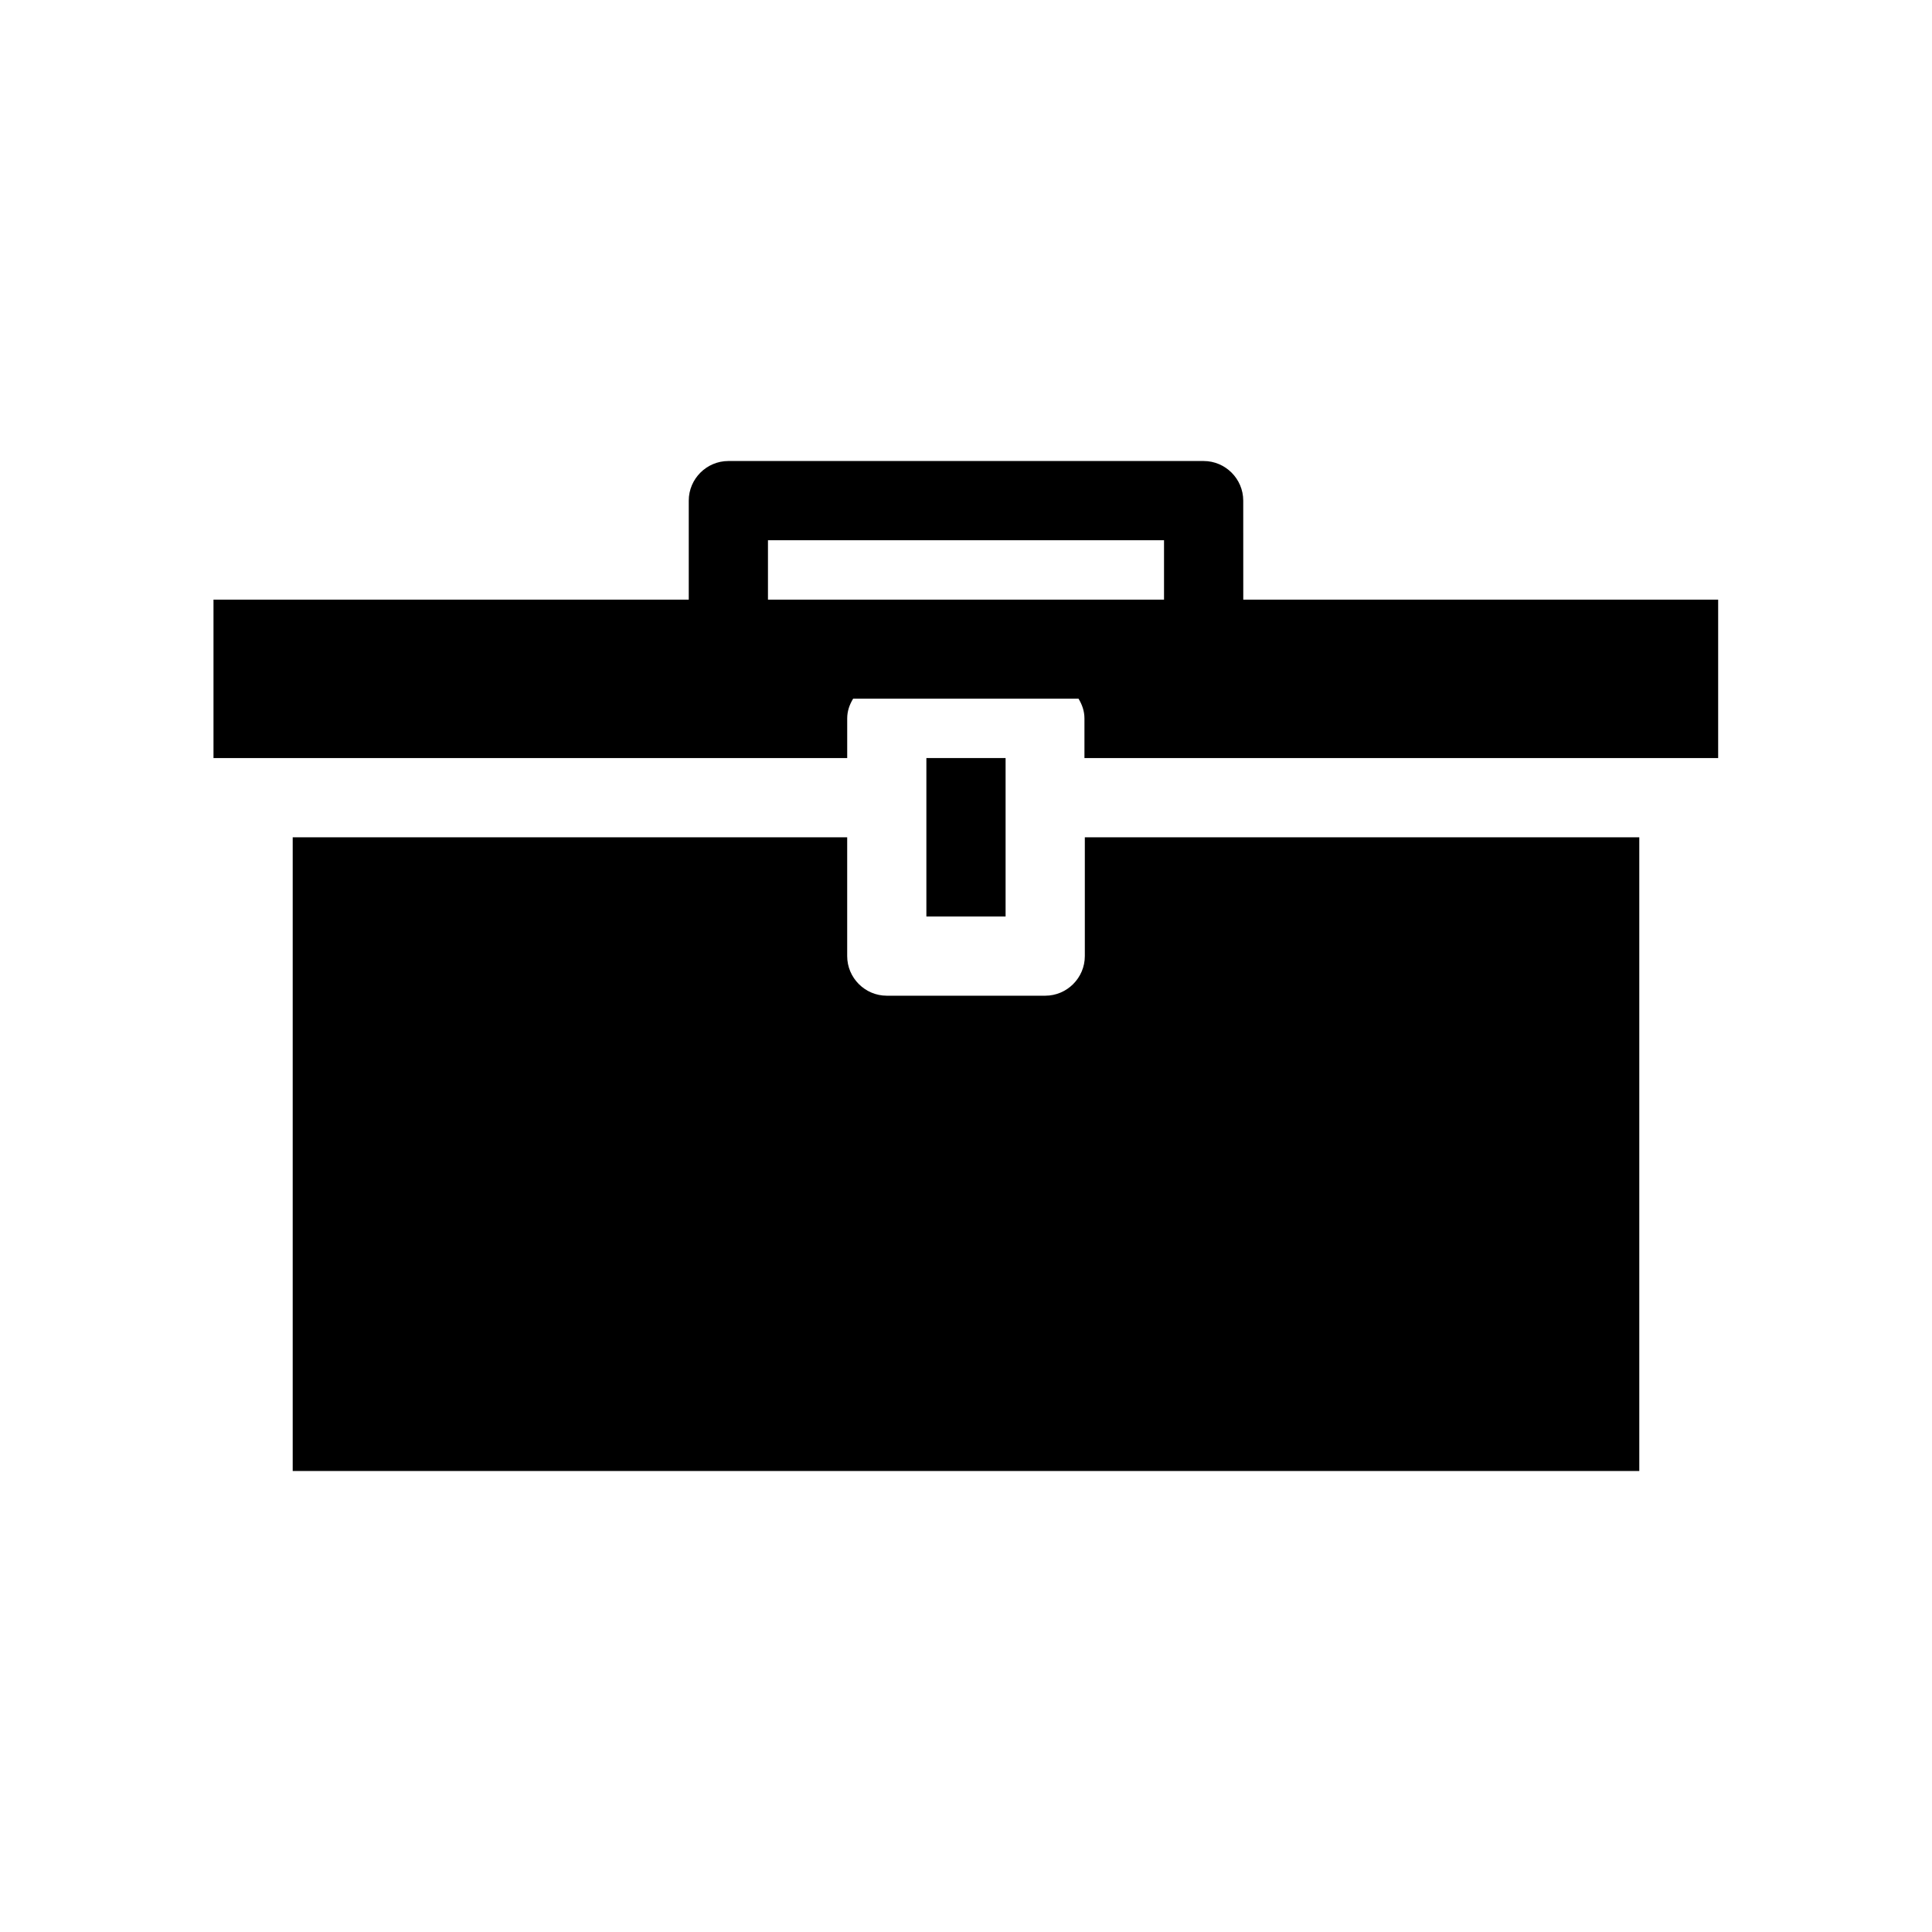
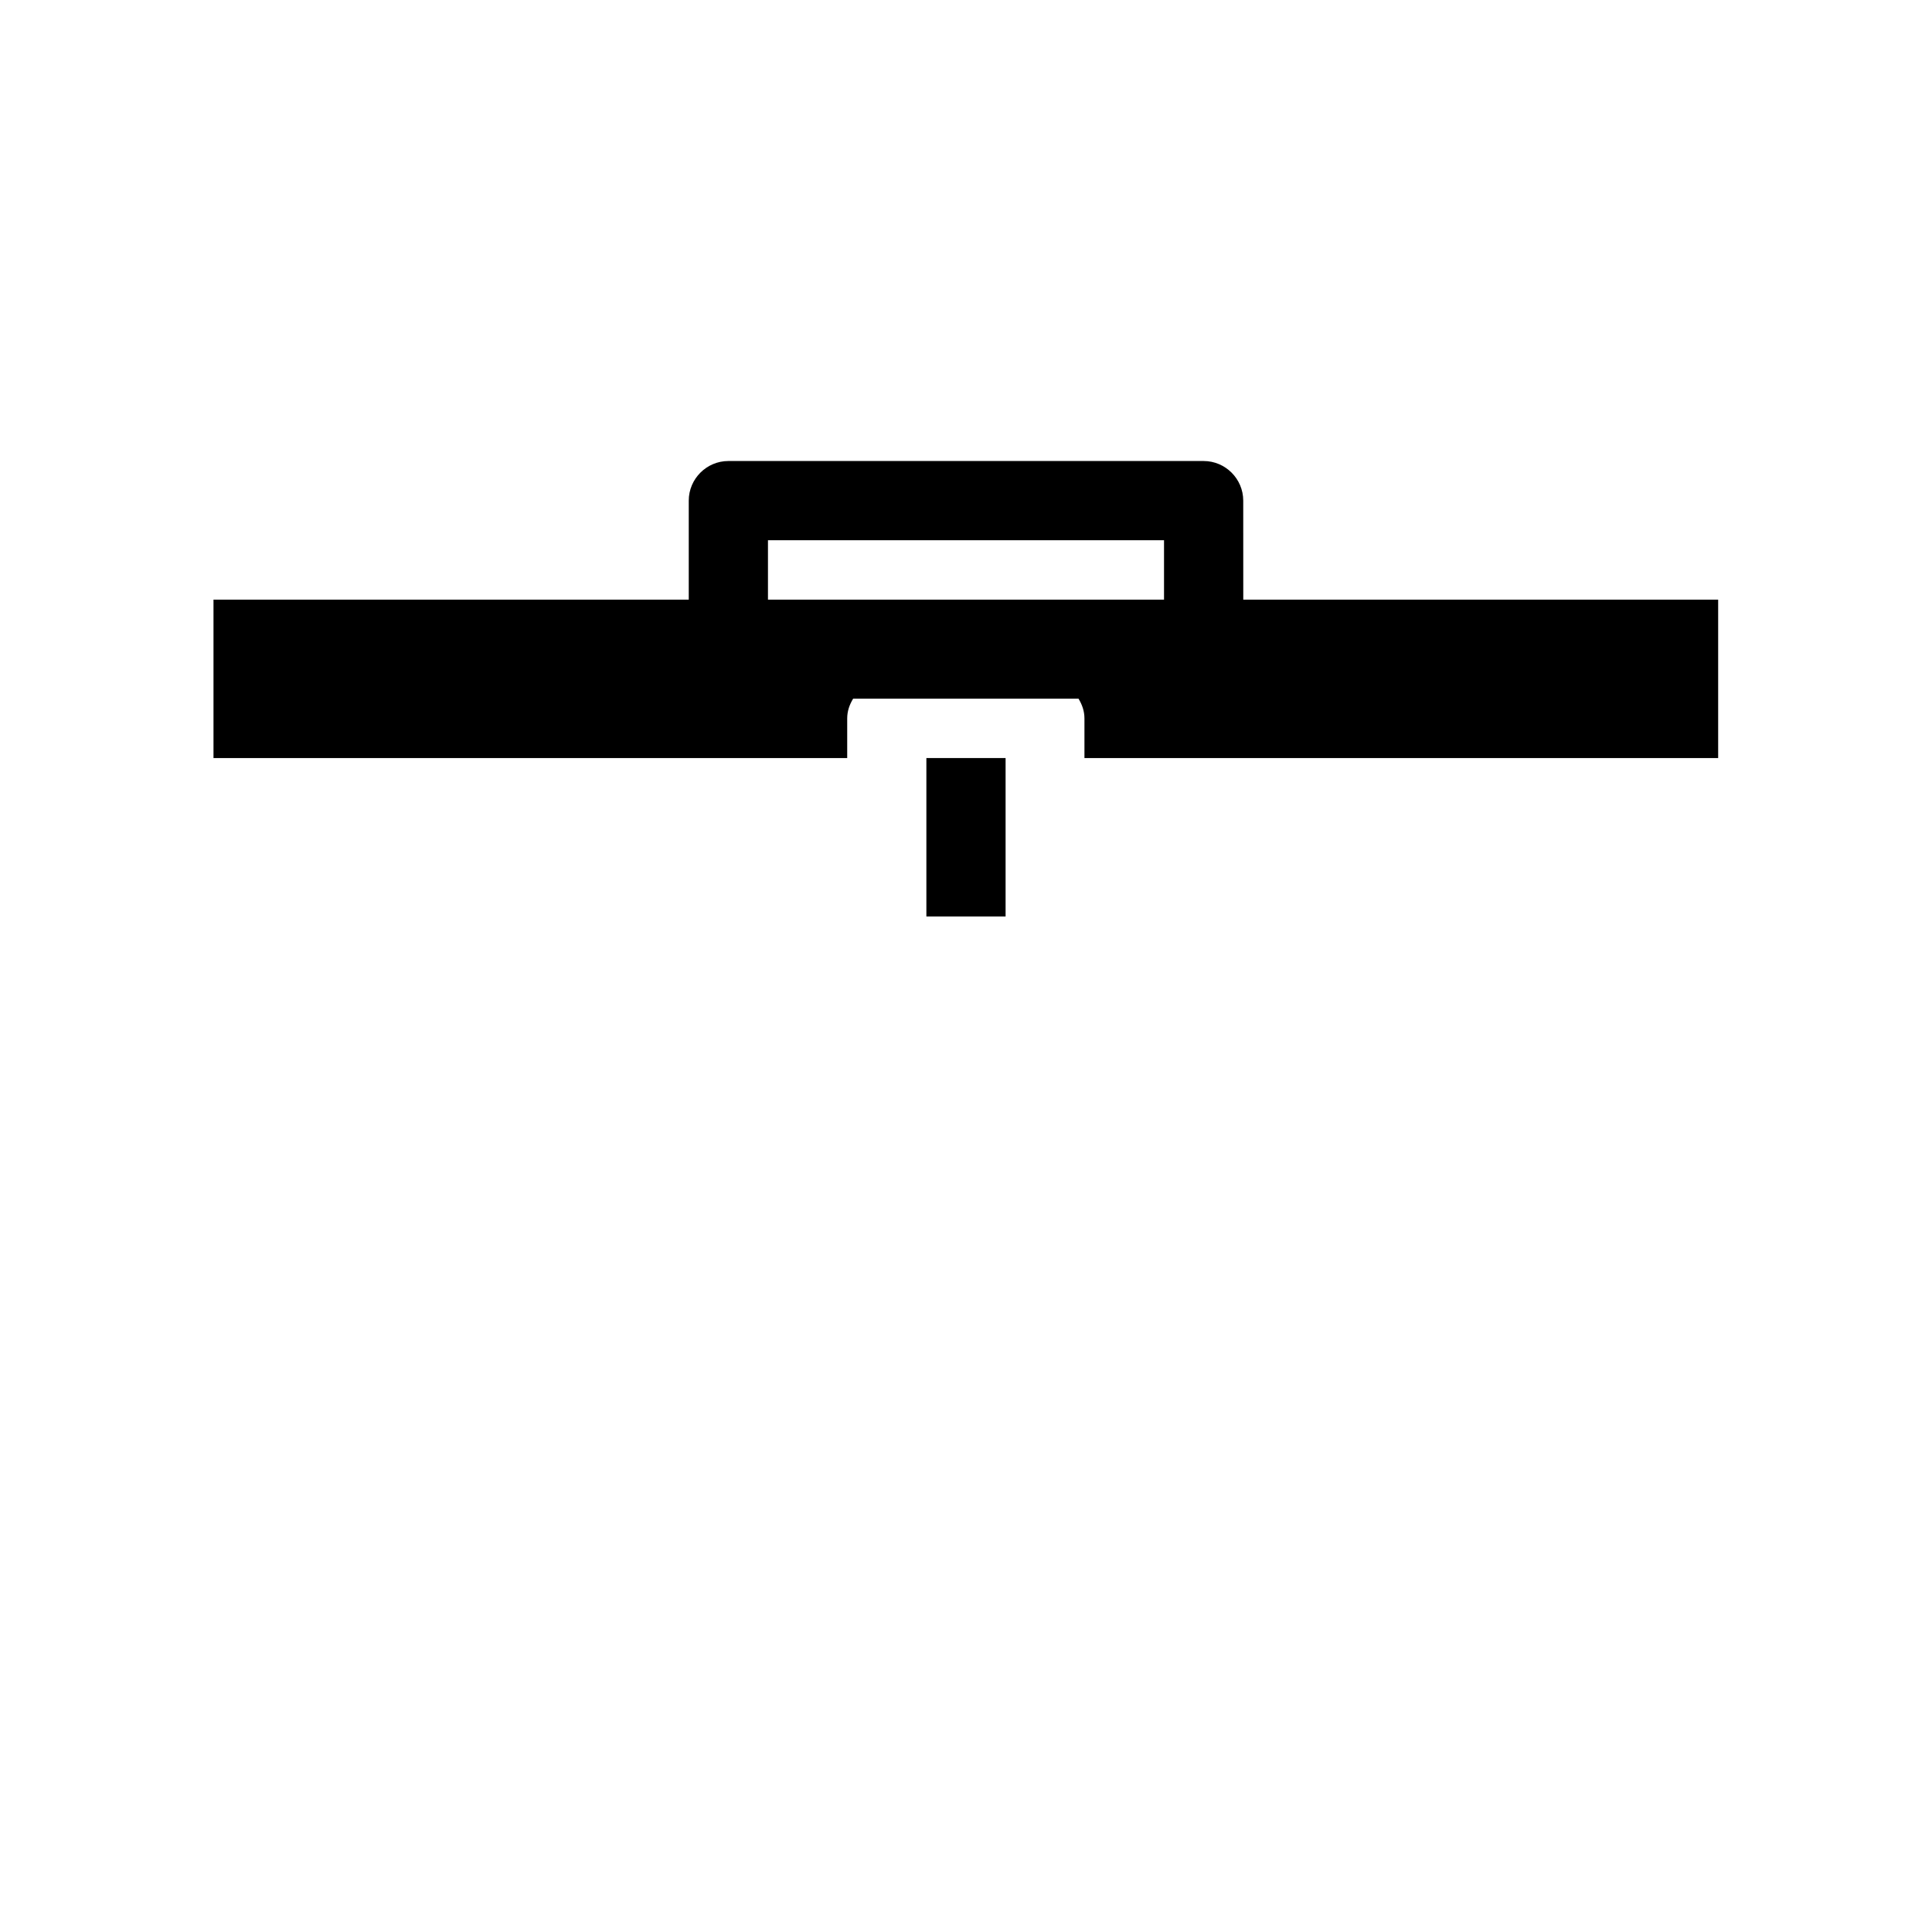
<svg xmlns="http://www.w3.org/2000/svg" fill="#000000" width="800px" height="800px" version="1.1" viewBox="144 144 512 512">
  <g>
-     <path d="m221.57 365.89v167.94h356.86v-167.94h-146.94v31.488c0 5.773-4.723 10.496-10.496 10.496h-41.984c-5.773 0-10.496-4.723-10.496-10.496v-31.488z" />
    <path d="m473.47 276.67c0-5.773-4.723-10.496-10.496-10.496h-125.95c-5.773 0-10.496 4.723-10.496 10.496v26.238h-125.95v41.984h167.94v-10.496c0-1.996 0.629-3.672 1.574-5.246h59.723c0.945 1.574 1.574 3.254 1.574 5.246v10.496h167.94v-41.984h-125.85zm-20.992 26.238h-104.96v-15.742h104.96z" />
    <path d="m389.5 344.89h20.992v41.984h-20.992z" />
  </g>
</svg>